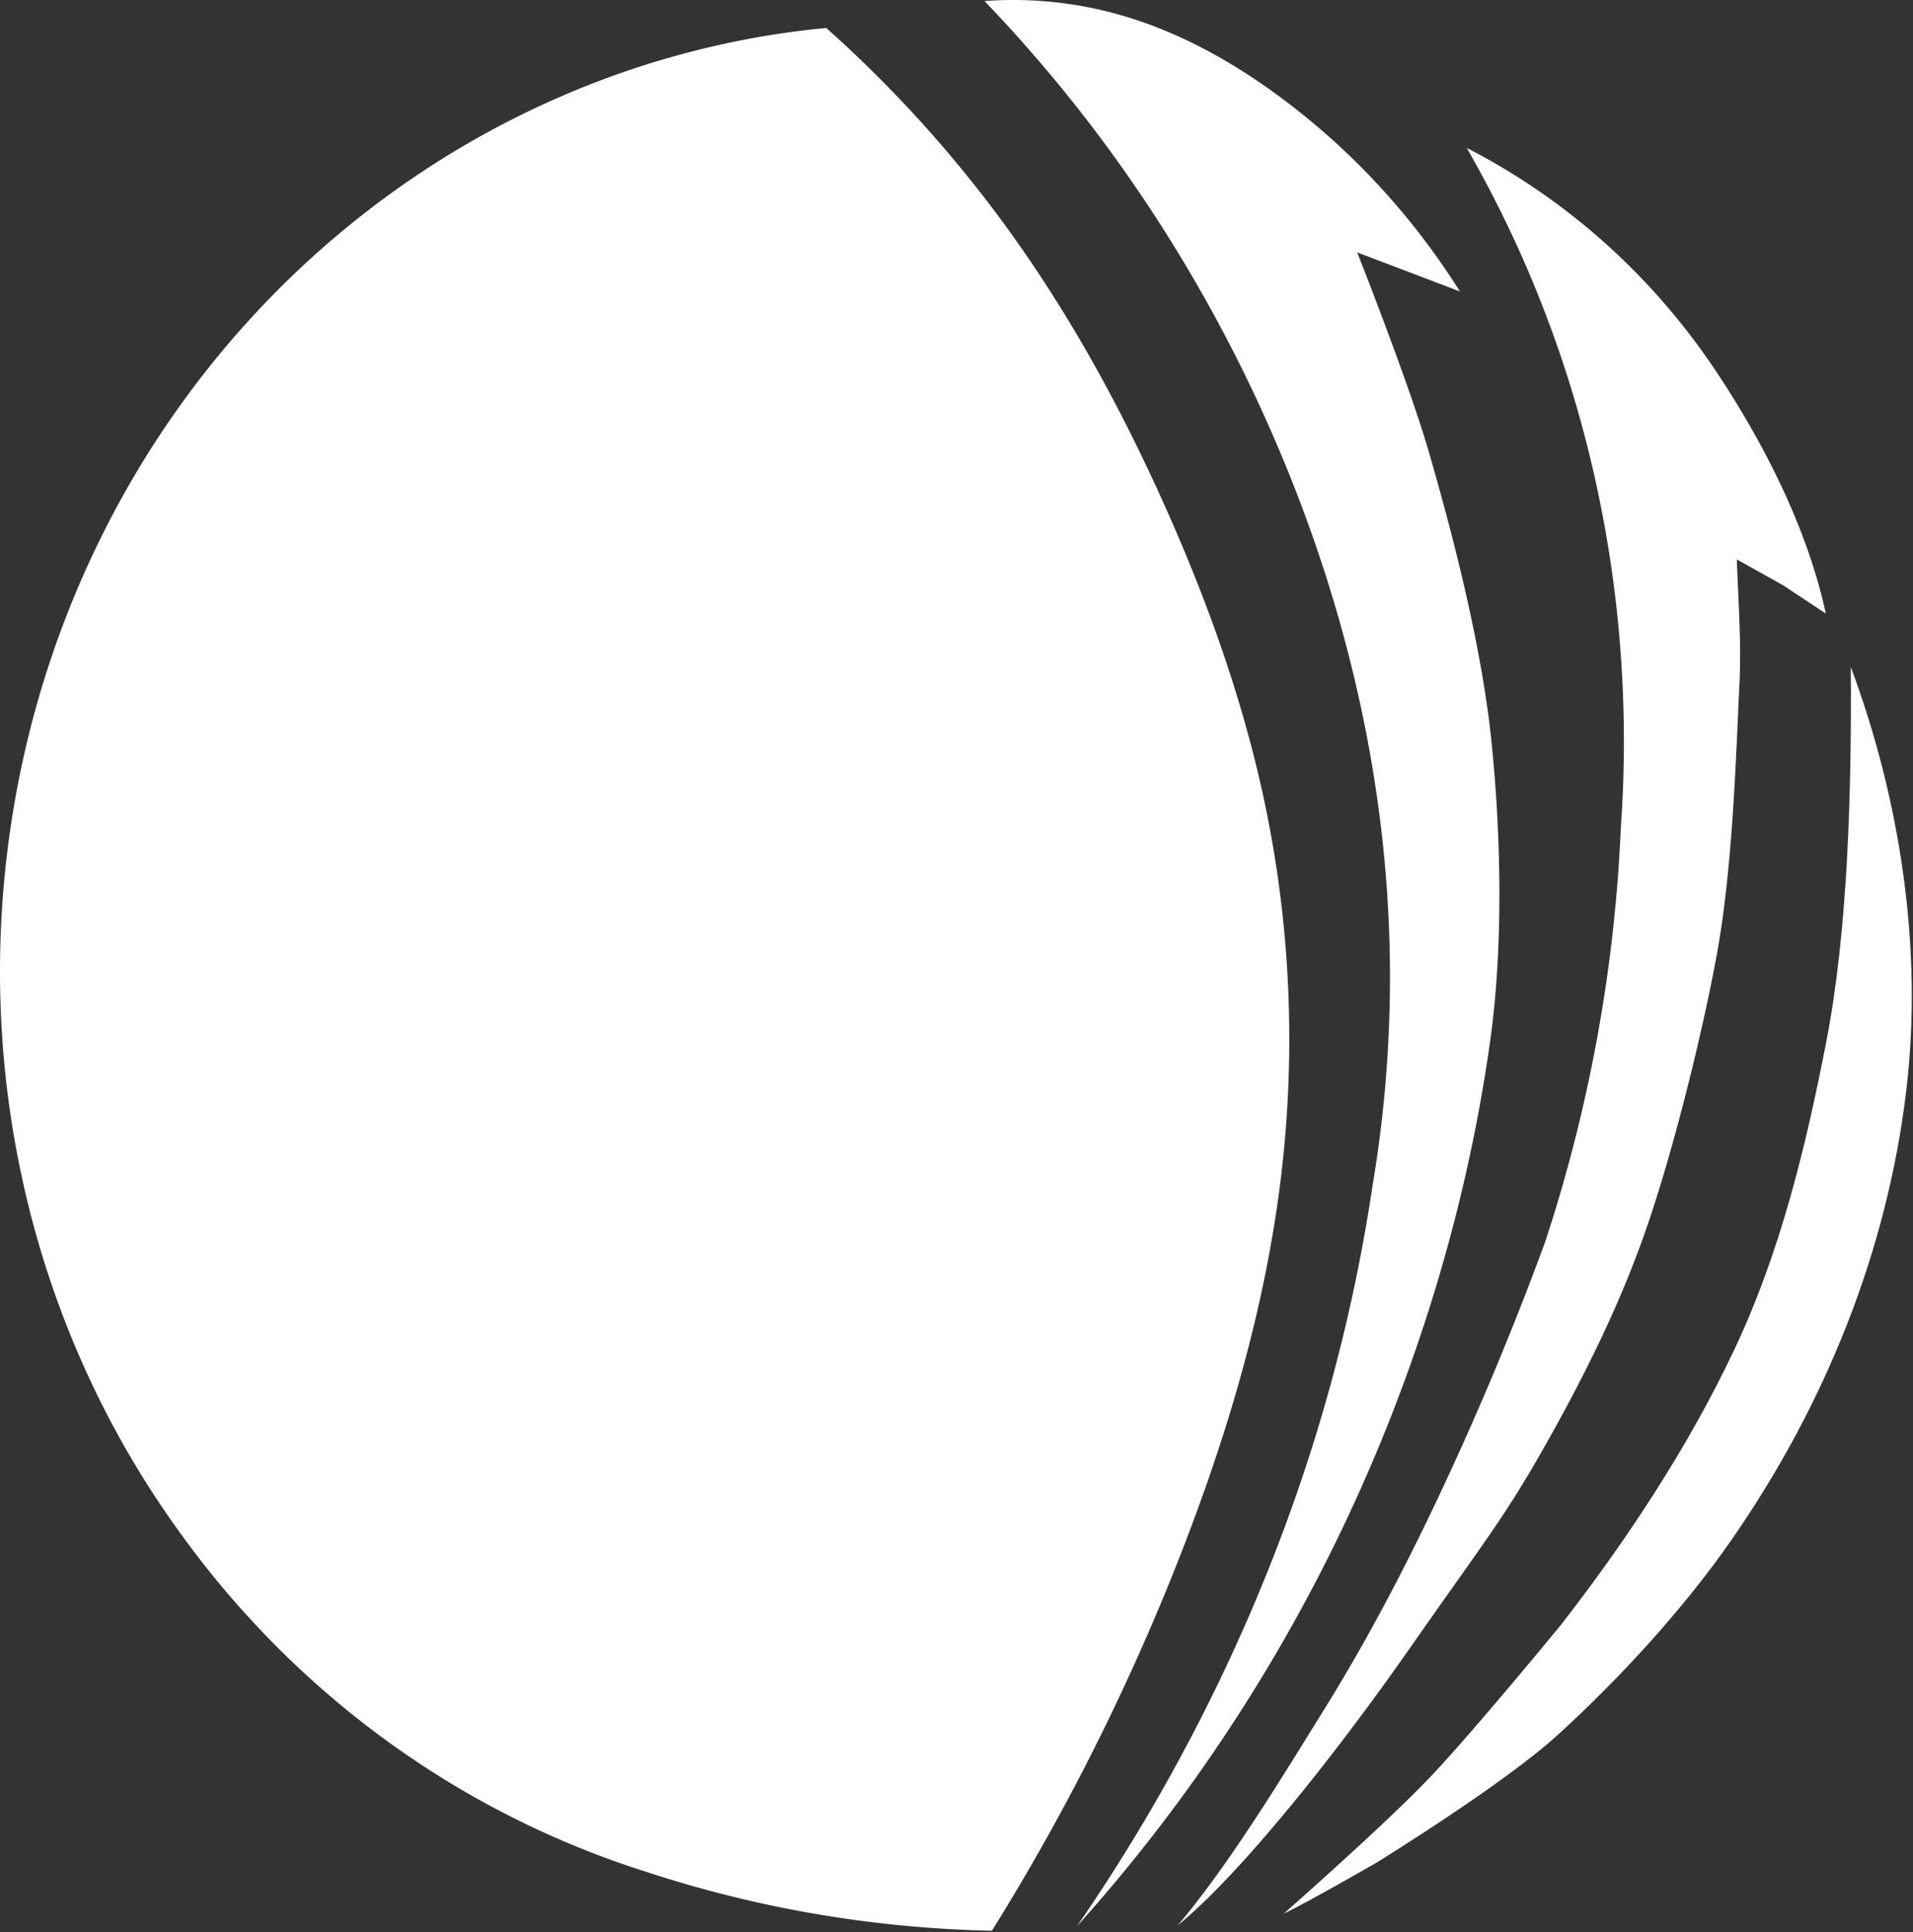
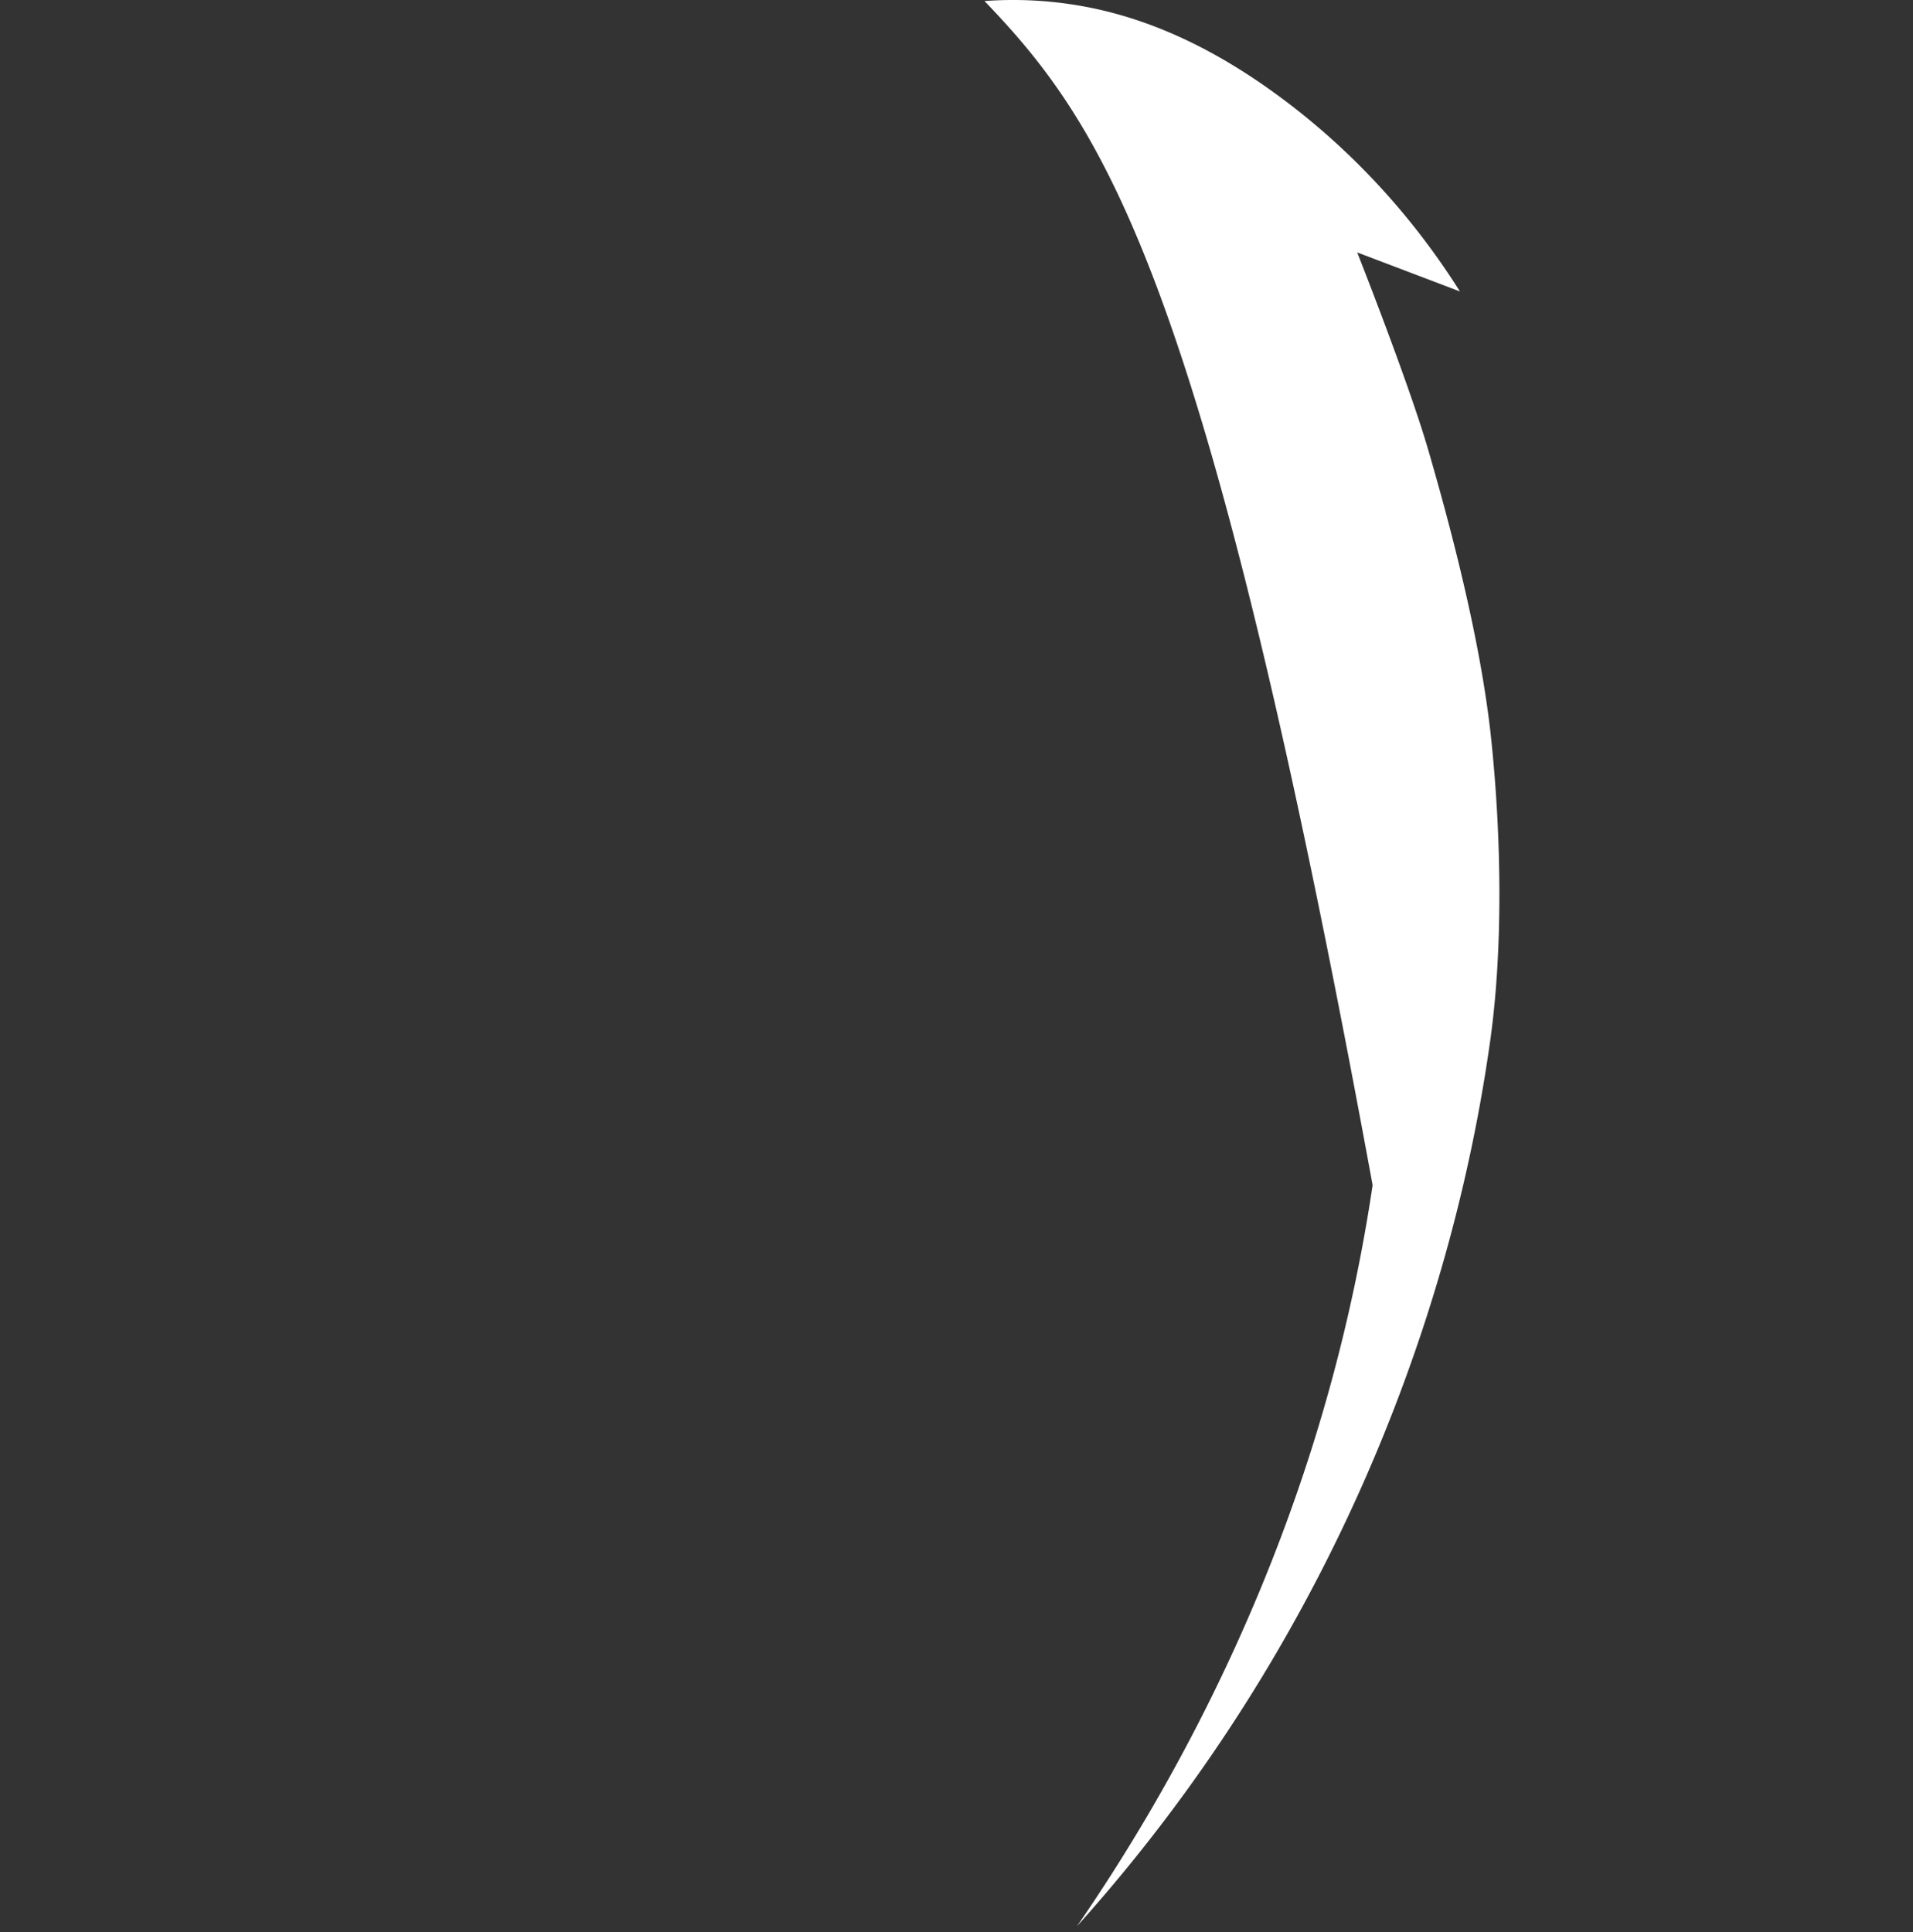
<svg xmlns="http://www.w3.org/2000/svg" data-bbox="0 -0.001 984.374 994.189" viewBox="0 0 985 995" fill-rule="evenodd" clip-rule="evenodd" stroke-linejoin="round" stroke-miterlimit="2" data-type="ugc">
  <rect x="0" y="0" width="985" height="995" fill="#333333" stroke="none" />
  <g>
-     <path d="M425.41 14.393C312.029 25.175 205.683 79.254 127.185 166.045 64.701 235.13 23.284 321.484 7.381 413.941c-22.58 131.28 7.142 265.239 82.36 371.196 29.545 41.952 65.378 78.699 106.191 108.9 41.388 30.627 87.373 54.135 136.228 69.641a609 609 0 0 0 88.269 21.942 611.4 611.4 0 0 0 90.309 8.568c38.451-61.683 71.129-126.934 97.576-194.845 24.901-63.939 44.223-130.173 51.851-198.319 6.797-60.724 4.169-121.964-7.707-181.418-10.885-54.491-29.391-106.772-51.795-157.101-21.616-48.558-46.856-95.305-77.297-138.378-28.507-40.338-61.364-77.145-97.956-109.735Z" fill="#ffffff" fill-rule="nonzero" />
-     <path d="M554.508 991.91a940 940 0 0 0 69.495-118.467c20.442-41.517 37.863-84.607 51.829-128.966a878 878 0 0 0 30.928-134.182c7.664-45.729 10.41-92.063 8.186-138.127-4.078-84.468-24.682-166.469-57.347-242.937C621.097 143.782 570.06 66.327 506.907.536c22.507-1.64 45.012.48 66.669 6.279 31.166 8.347 59.751 24.033 85.813 43.352 36.451 27.019 67.73 60.869 92.324 99.911l-52.894-20.101s26.397 66.758 36.469 101.336c11.972 41.097 27.268 99.278 32.51 149.132 5.337 50.759 6.125 108.345-.49 155.423-7.15 50.884-19.033 101.055-35.267 149.873-37.776 113.599-98.337 218.04-177.533 306.168Z" fill="#ffffff" fill-rule="nonzero" />
-     <path d="M755.209 76.172c32.036 55.629 55.057 116.446 68.172 180.101 11.467 55.657 15.23 112.885 11.177 169.986a790 790 0 0 1-12.122 107.851 793 793 0 0 1-26.635 104.808 1585 1585 0 0 1-51.337 123.802c-18.691 40.181-39.065 79.562-62.401 117.134-21.758 35.031-49.061 80.202-75.61 111.552 32.118-26.269 80.864-87.427 119.609-142.893 37.8-54.113 47.975-66.296 67.902-101.298 19.818-34.812 37.929-70.673 51.657-108.716 15.356-42.556 31.376-108.164 38.582-148.2 8.189-45.497 9.751-104.331 11.431-138.037 1.067-21.412-.626-43.155-1.352-64.202l23.926 13.382 21.905 14.494c-9.492-43.792-31.679-87.273-56.085-124.08-32.688-49.297-76.974-89.067-128.817-115.684Z" fill="#ffffff" fill-rule="nonzero" />
-     <path d="M952.97 343.479c.44 63.213-1.397 135.36-12.687 193.298-10.661 54.711-23.796 108.691-47.626 158.92-23.653 49.854-55.229 97.678-88.997 141.078 0 0-43.246 52.789-66.249 77.228-23.41 24.872-76.384 71.352-76.384 71.352 11.566-5.362 47.475-26.077 47.475-26.077s65.184-40.056 93.454-65.805c30.627-27.896 64.39-64.047 90.308-101.57 47.412-68.64 79.386-147.374 89.28-230.402 8.691-72.939-3.139-149.938-28.573-218.022Z" fill="#ffffff" fill-rule="nonzero" />
+     <path d="M554.508 991.91a940 940 0 0 0 69.495-118.467c20.442-41.517 37.863-84.607 51.829-128.966a878 878 0 0 0 30.928-134.182C621.097 143.782 570.06 66.327 506.907.536c22.507-1.64 45.012.48 66.669 6.279 31.166 8.347 59.751 24.033 85.813 43.352 36.451 27.019 67.73 60.869 92.324 99.911l-52.894-20.101s26.397 66.758 36.469 101.336c11.972 41.097 27.268 99.278 32.51 149.132 5.337 50.759 6.125 108.345-.49 155.423-7.15 50.884-19.033 101.055-35.267 149.873-37.776 113.599-98.337 218.04-177.533 306.168Z" fill="#ffffff" fill-rule="nonzero" />
  </g>
</svg>